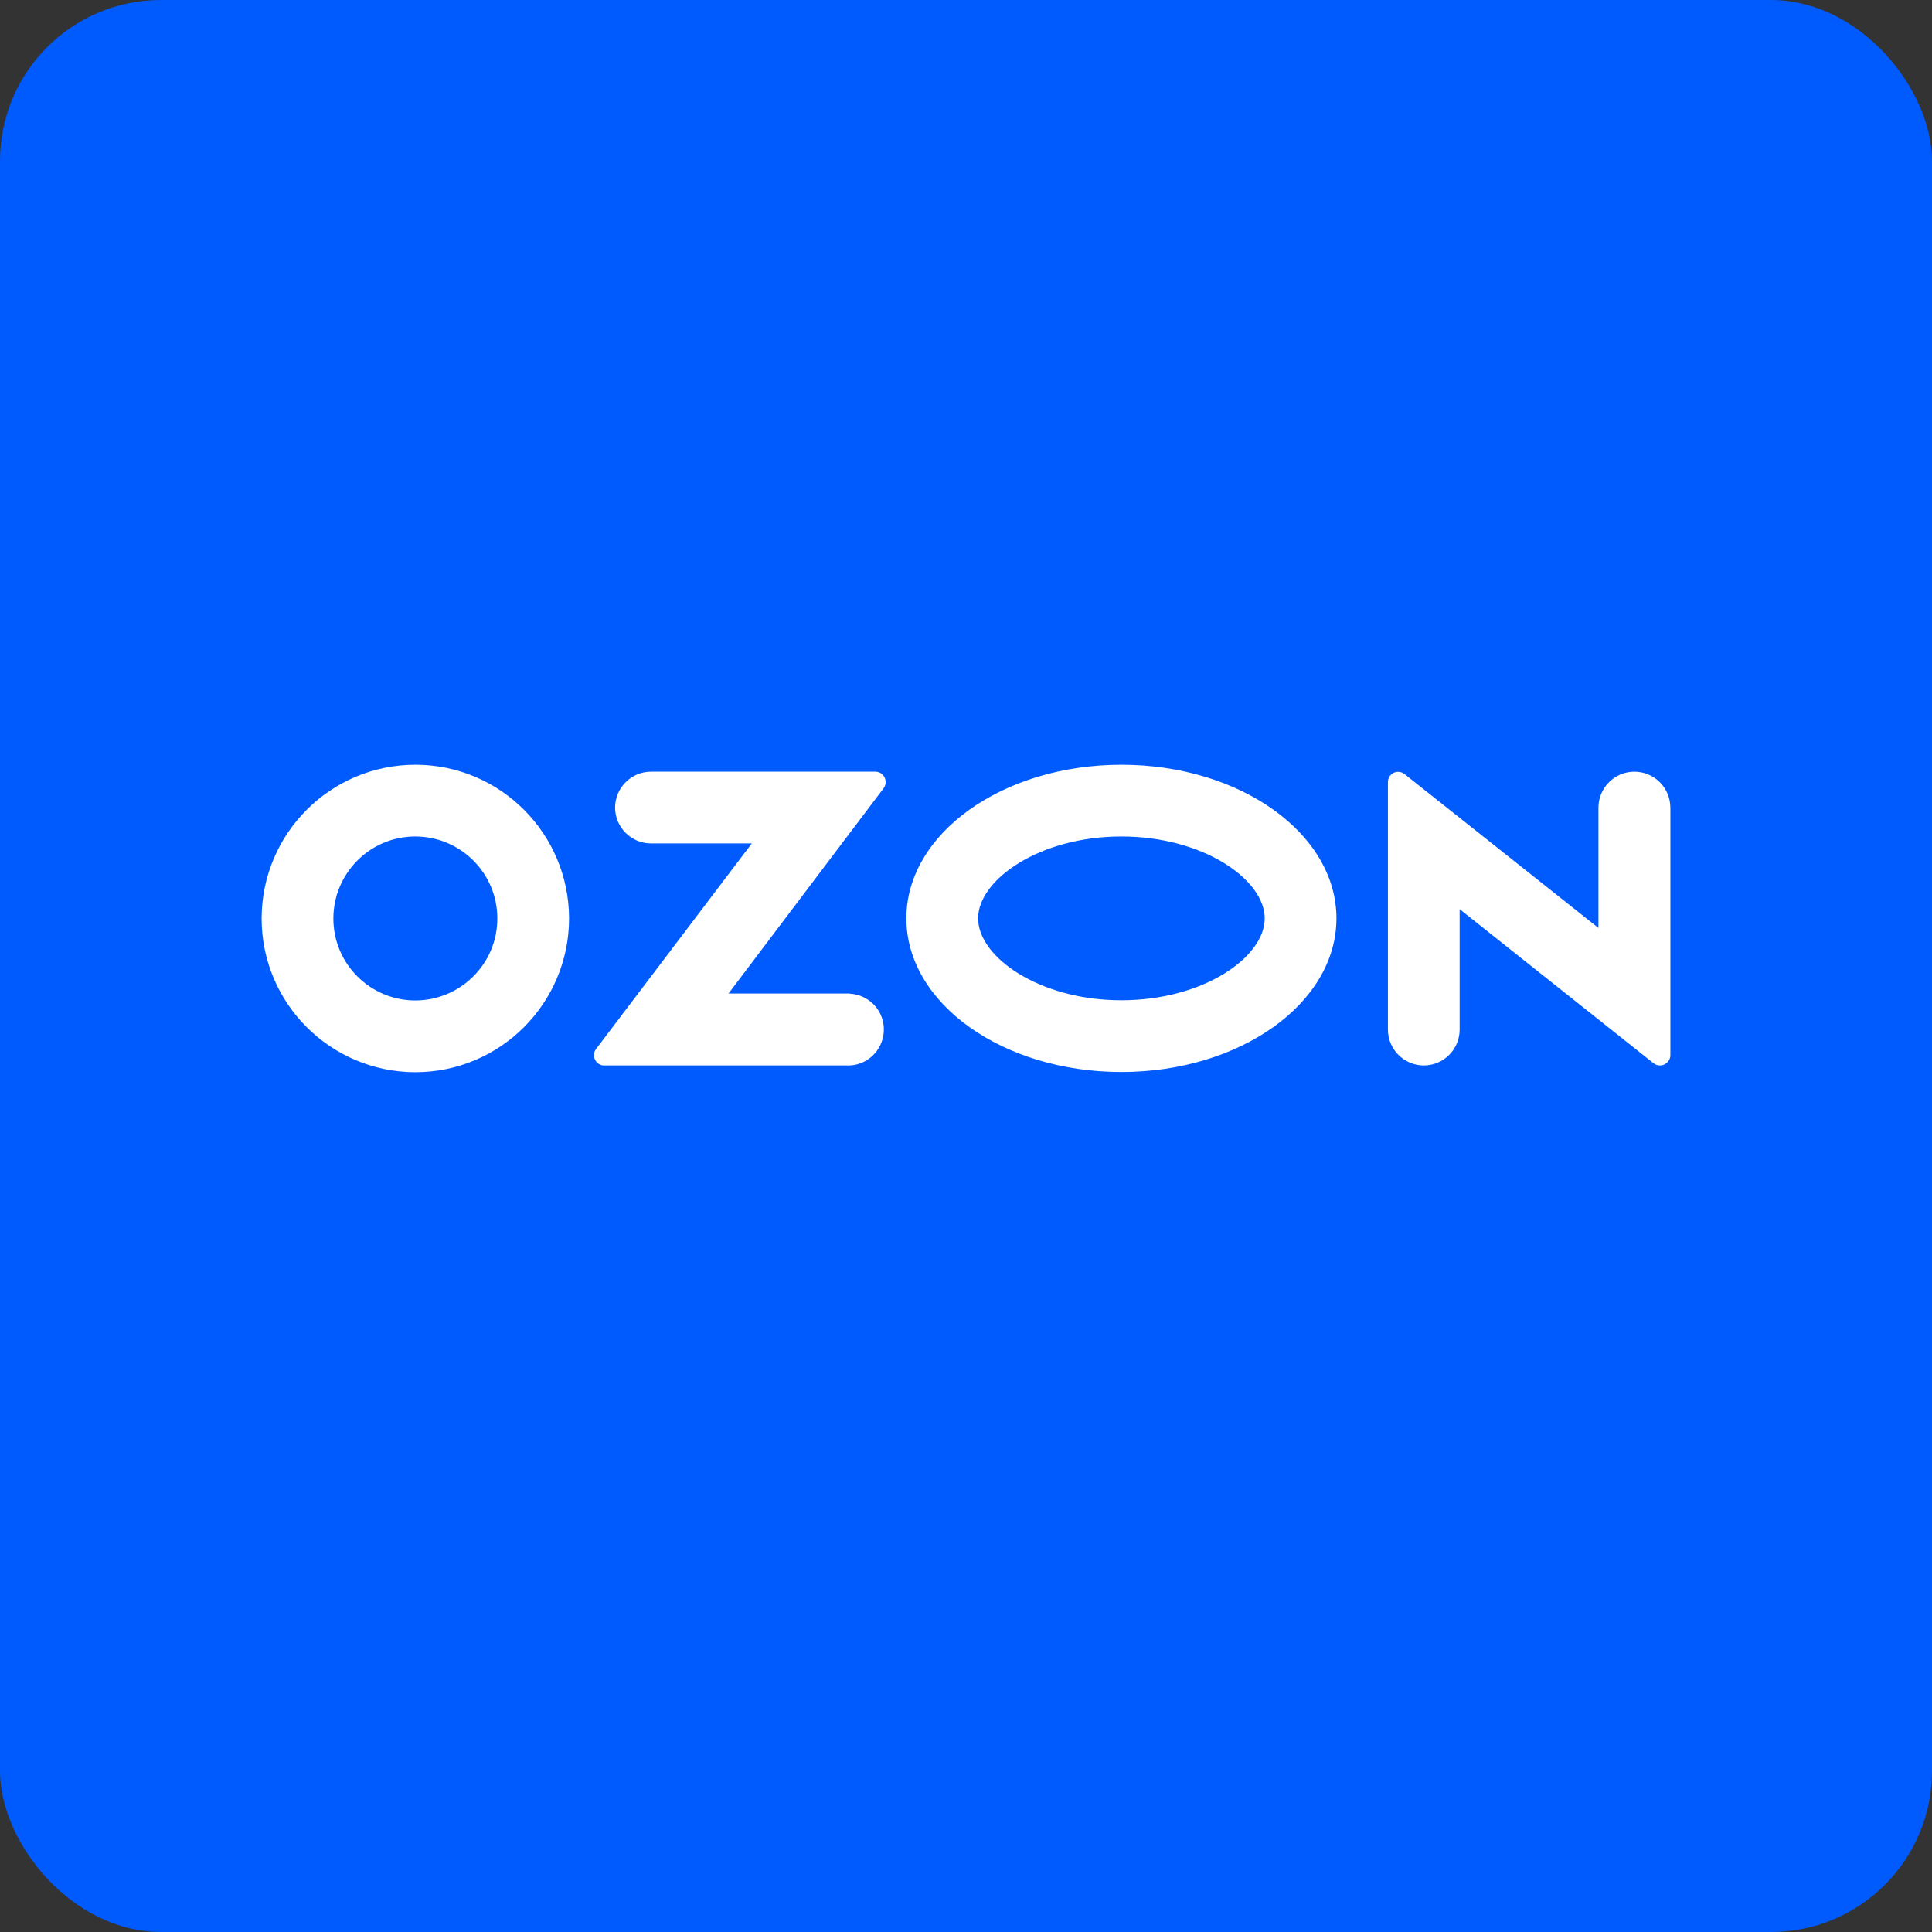
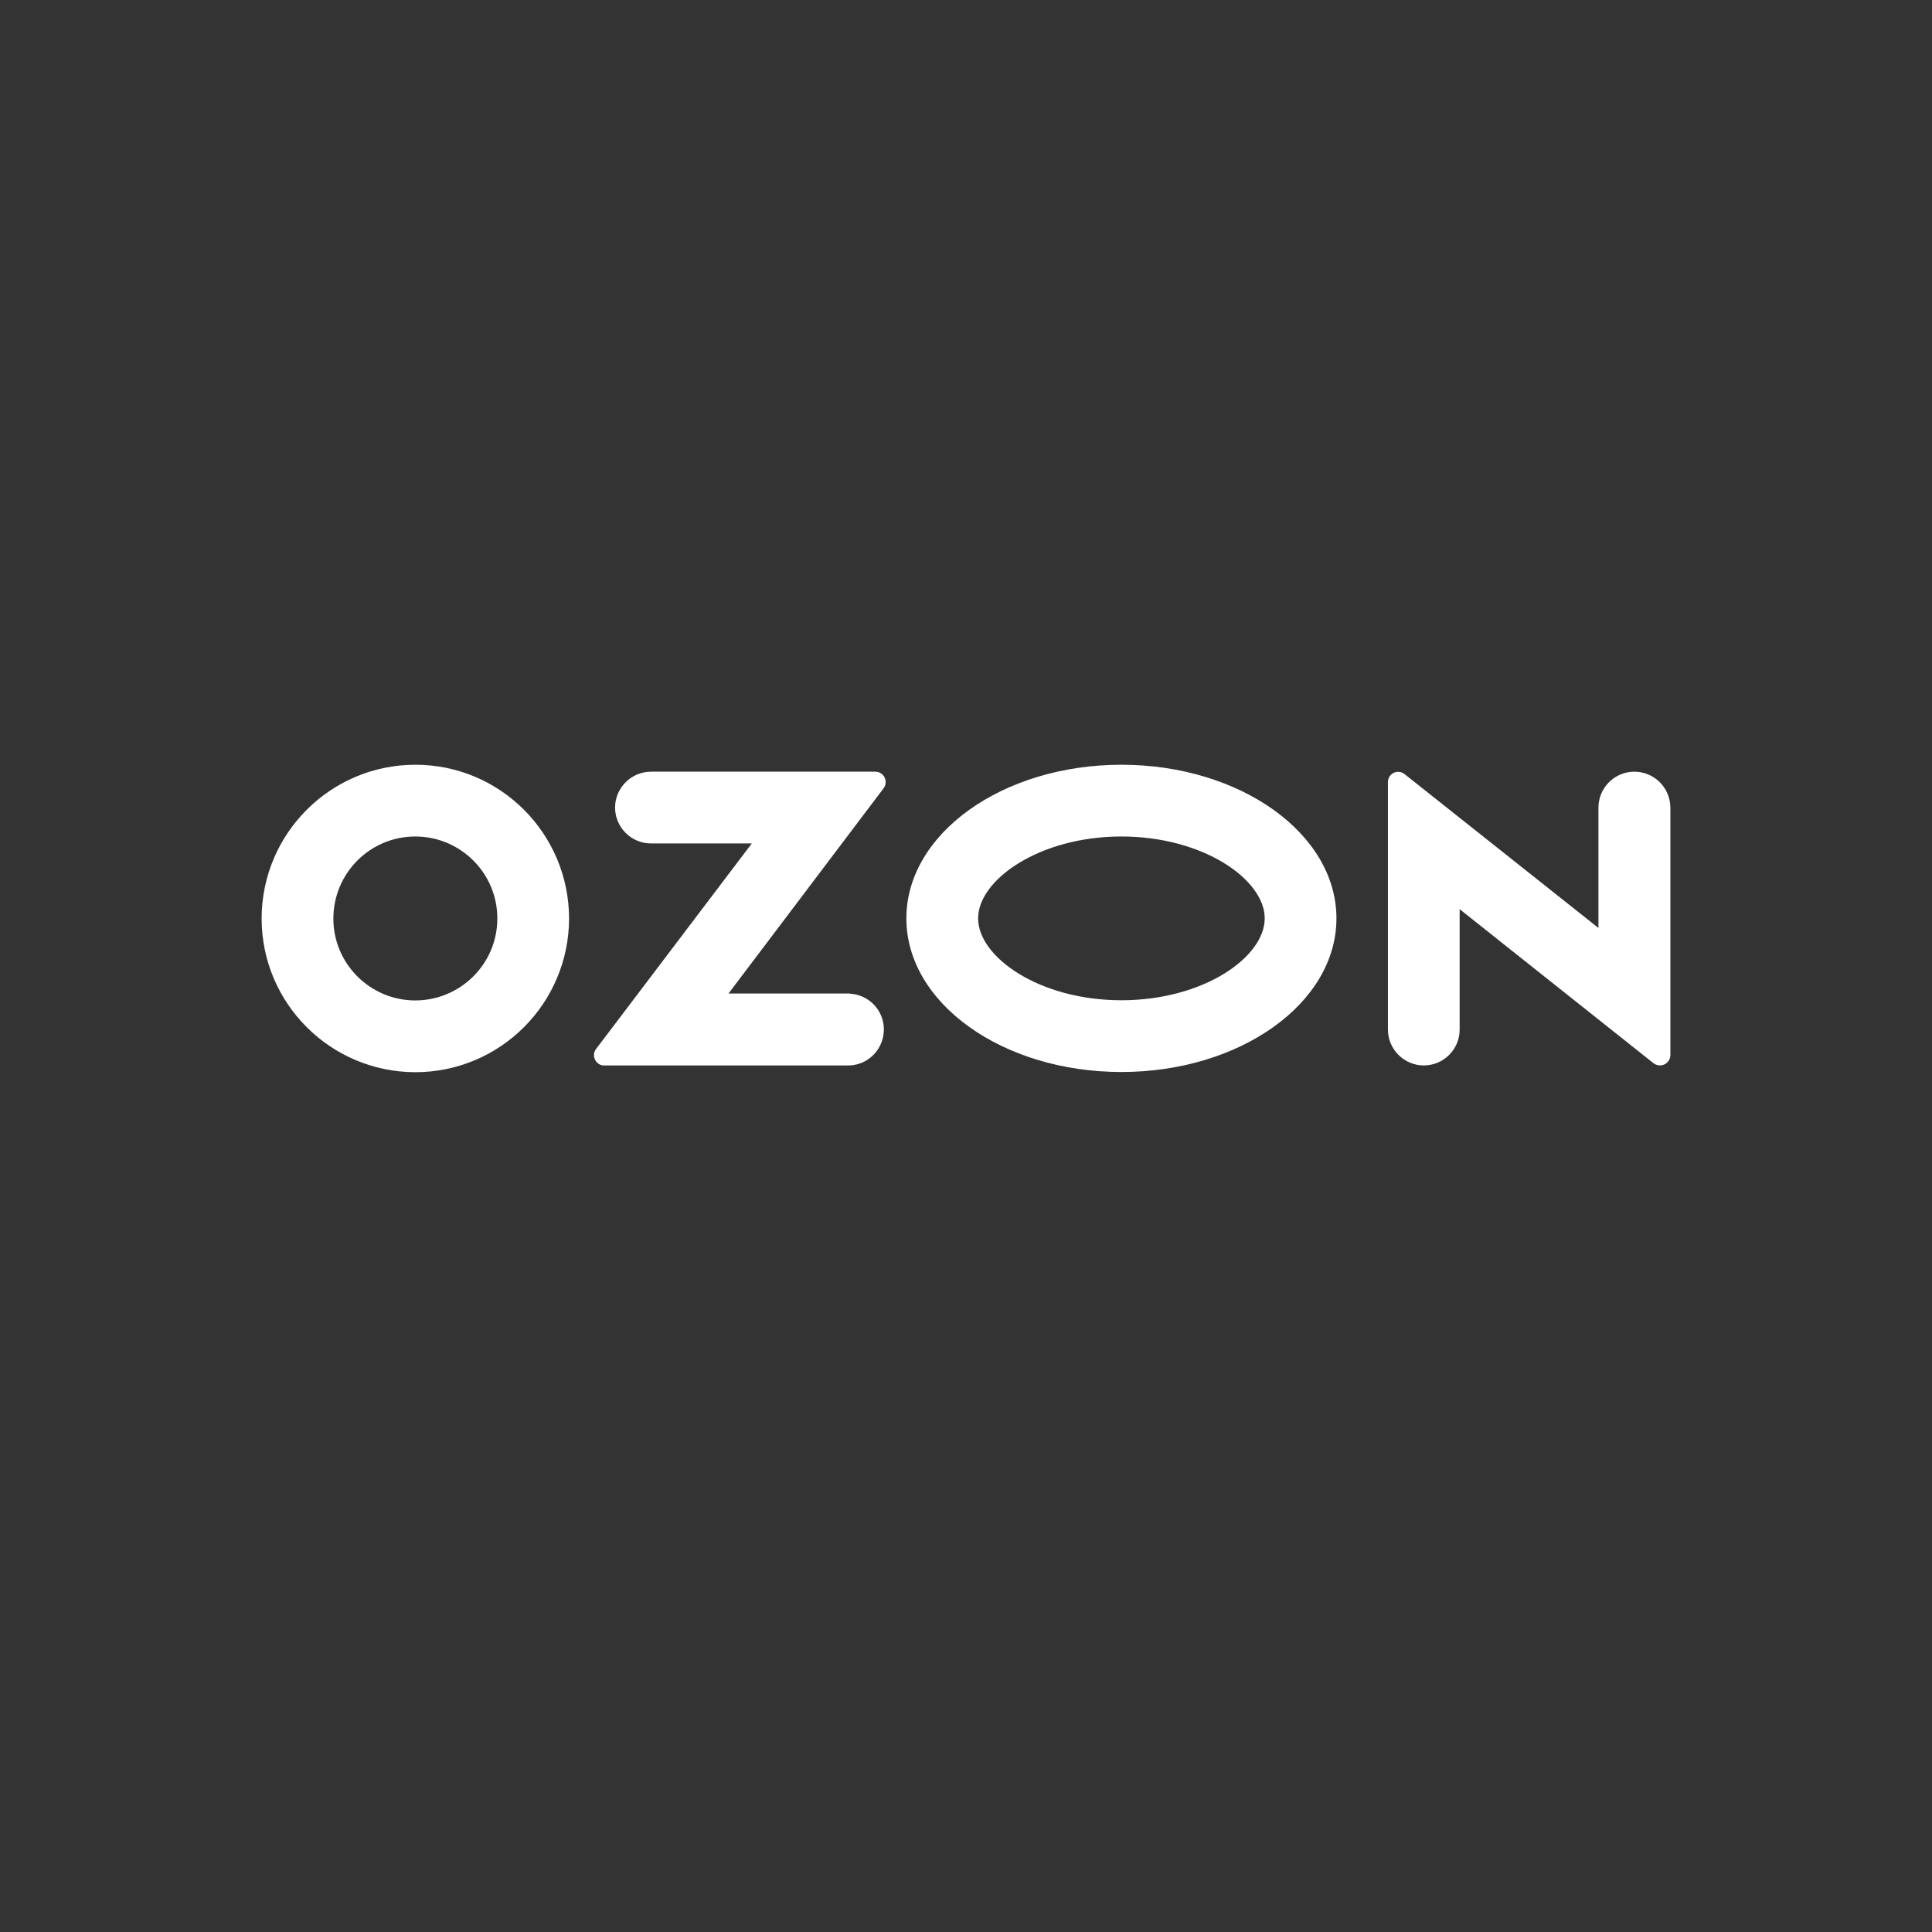
<svg xmlns="http://www.w3.org/2000/svg" width="96" height="96" viewBox="0 0 96 96" fill="none">
  <rect x="0" y="0" width="96" height="96" fill="#333333" stroke="none" />
-   <rect width="96" height="96" rx="8" fill="#005BFF" />
-   <path d="M42.237 49.367H36.2L43.908 39.166C44.076 38.943 44.029 38.616 43.805 38.448C43.721 38.383 43.609 38.345 43.497 38.345H32.345C31.366 38.345 30.563 39.148 30.563 40.128C30.563 41.108 31.366 41.91 32.345 41.91H37.357L29.62 52.12C29.443 52.343 29.49 52.661 29.714 52.838C29.807 52.913 29.919 52.95 30.031 52.941H42.228C43.208 52.894 43.964 52.054 43.917 51.065C43.87 50.15 43.143 49.422 42.228 49.376V49.367H42.237ZM81.208 38.345C80.228 38.345 79.426 39.148 79.426 40.128V46.11L69.795 38.467C69.581 38.289 69.254 38.317 69.076 38.541C69.002 38.635 68.965 38.747 68.965 38.868V51.158C68.965 52.138 69.767 52.941 70.747 52.941C71.727 52.941 72.529 52.147 72.529 51.158V45.176L82.16 52.829C82.384 53.006 82.711 52.969 82.888 52.745C82.963 52.651 83 52.539 83 52.427V40.128C82.991 39.139 82.197 38.345 81.208 38.345ZM55.722 49.702C51.644 49.702 48.602 47.556 48.602 45.634C48.602 43.711 51.654 41.565 55.722 41.565C59.8 41.565 62.843 43.711 62.843 45.634C62.843 47.556 59.81 49.702 55.722 49.702ZM55.722 38C49.824 38 45.037 41.416 45.037 45.634C45.037 49.852 49.824 53.267 55.722 53.267C61.62 53.267 66.407 49.852 66.407 45.634C66.407 41.416 61.62 38 55.722 38ZM20.643 49.712C18.394 49.712 16.565 47.892 16.565 45.643C16.565 43.394 18.385 41.565 20.634 41.565C22.883 41.565 24.712 43.385 24.712 45.634V45.643C24.712 47.883 22.892 49.702 20.643 49.712ZM20.643 38C16.425 38 13.009 41.416 13 45.634C13 49.852 16.416 53.267 20.634 53.277C24.852 53.277 28.267 49.861 28.277 45.643V45.634C28.267 41.416 24.852 38 20.643 38Z" fill="white" />
+   <path d="M42.237 49.367H36.2L43.908 39.166C44.076 38.943 44.029 38.616 43.805 38.448C43.721 38.383 43.609 38.345 43.497 38.345H32.345C31.366 38.345 30.563 39.148 30.563 40.128C30.563 41.108 31.366 41.91 32.345 41.91H37.357L29.62 52.12C29.443 52.343 29.49 52.661 29.714 52.838C29.807 52.913 29.919 52.95 30.031 52.941H42.228C43.208 52.894 43.964 52.054 43.917 51.065C43.87 50.15 43.143 49.422 42.228 49.376V49.367ZM81.208 38.345C80.228 38.345 79.426 39.148 79.426 40.128V46.11L69.795 38.467C69.581 38.289 69.254 38.317 69.076 38.541C69.002 38.635 68.965 38.747 68.965 38.868V51.158C68.965 52.138 69.767 52.941 70.747 52.941C71.727 52.941 72.529 52.147 72.529 51.158V45.176L82.16 52.829C82.384 53.006 82.711 52.969 82.888 52.745C82.963 52.651 83 52.539 83 52.427V40.128C82.991 39.139 82.197 38.345 81.208 38.345ZM55.722 49.702C51.644 49.702 48.602 47.556 48.602 45.634C48.602 43.711 51.654 41.565 55.722 41.565C59.8 41.565 62.843 43.711 62.843 45.634C62.843 47.556 59.81 49.702 55.722 49.702ZM55.722 38C49.824 38 45.037 41.416 45.037 45.634C45.037 49.852 49.824 53.267 55.722 53.267C61.62 53.267 66.407 49.852 66.407 45.634C66.407 41.416 61.62 38 55.722 38ZM20.643 49.712C18.394 49.712 16.565 47.892 16.565 45.643C16.565 43.394 18.385 41.565 20.634 41.565C22.883 41.565 24.712 43.385 24.712 45.634V45.643C24.712 47.883 22.892 49.702 20.643 49.712ZM20.643 38C16.425 38 13.009 41.416 13 45.634C13 49.852 16.416 53.267 20.634 53.277C24.852 53.277 28.267 49.861 28.277 45.643V45.634C28.267 41.416 24.852 38 20.643 38Z" fill="white" />
</svg>